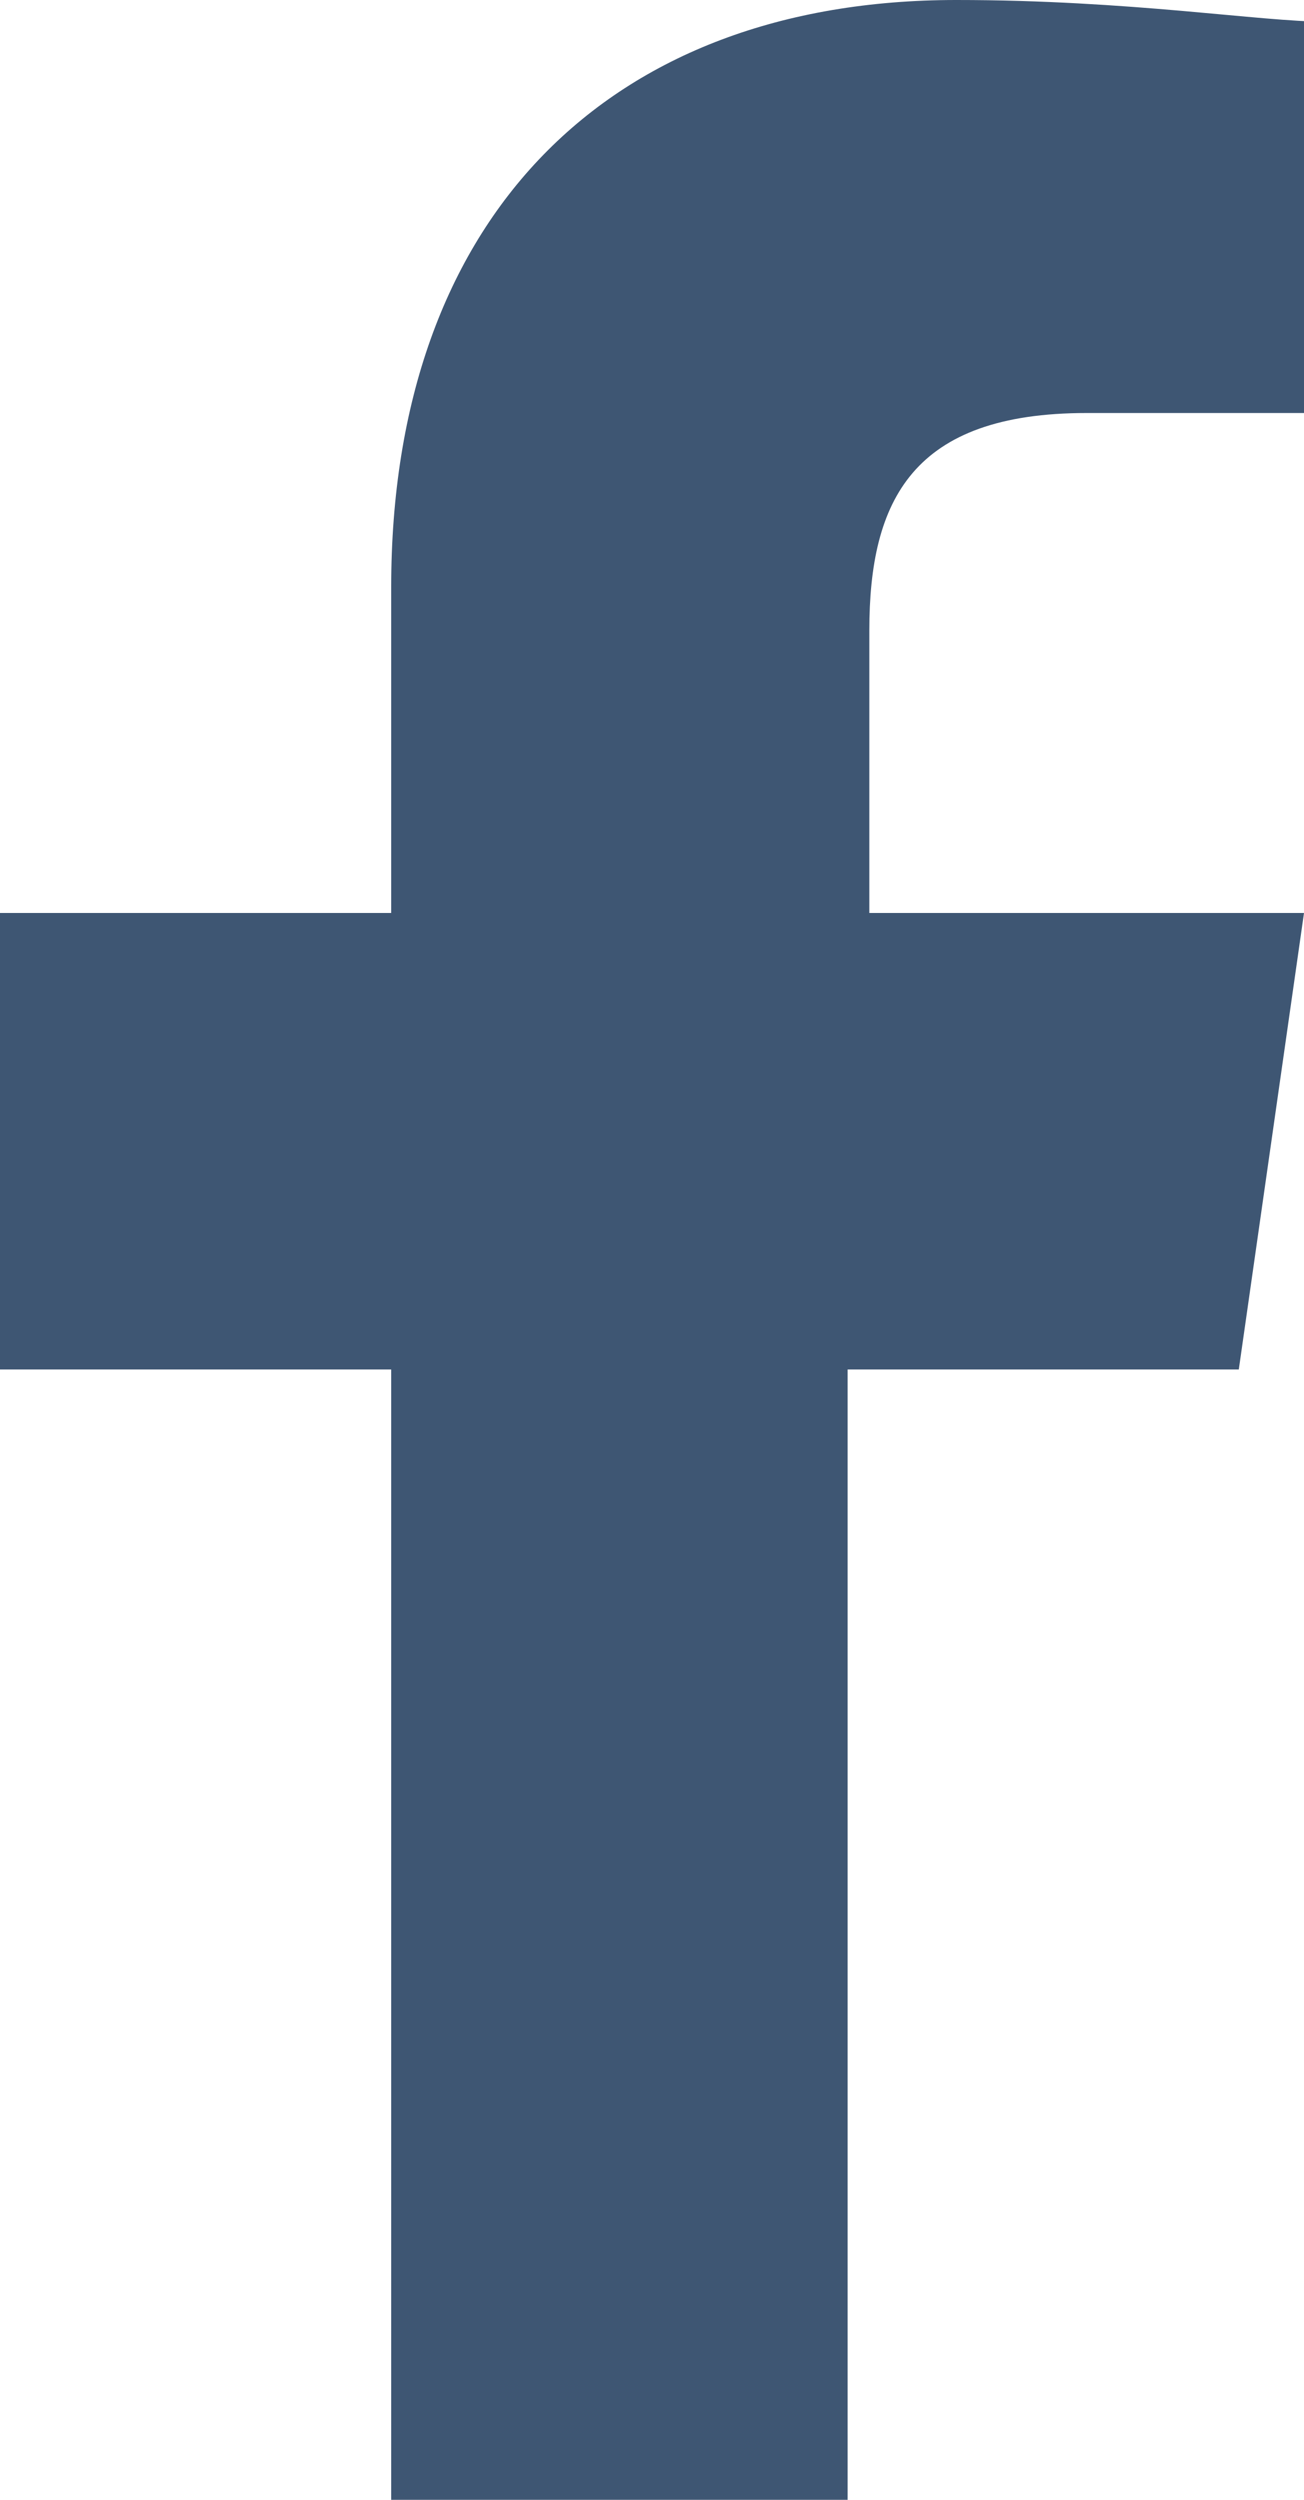
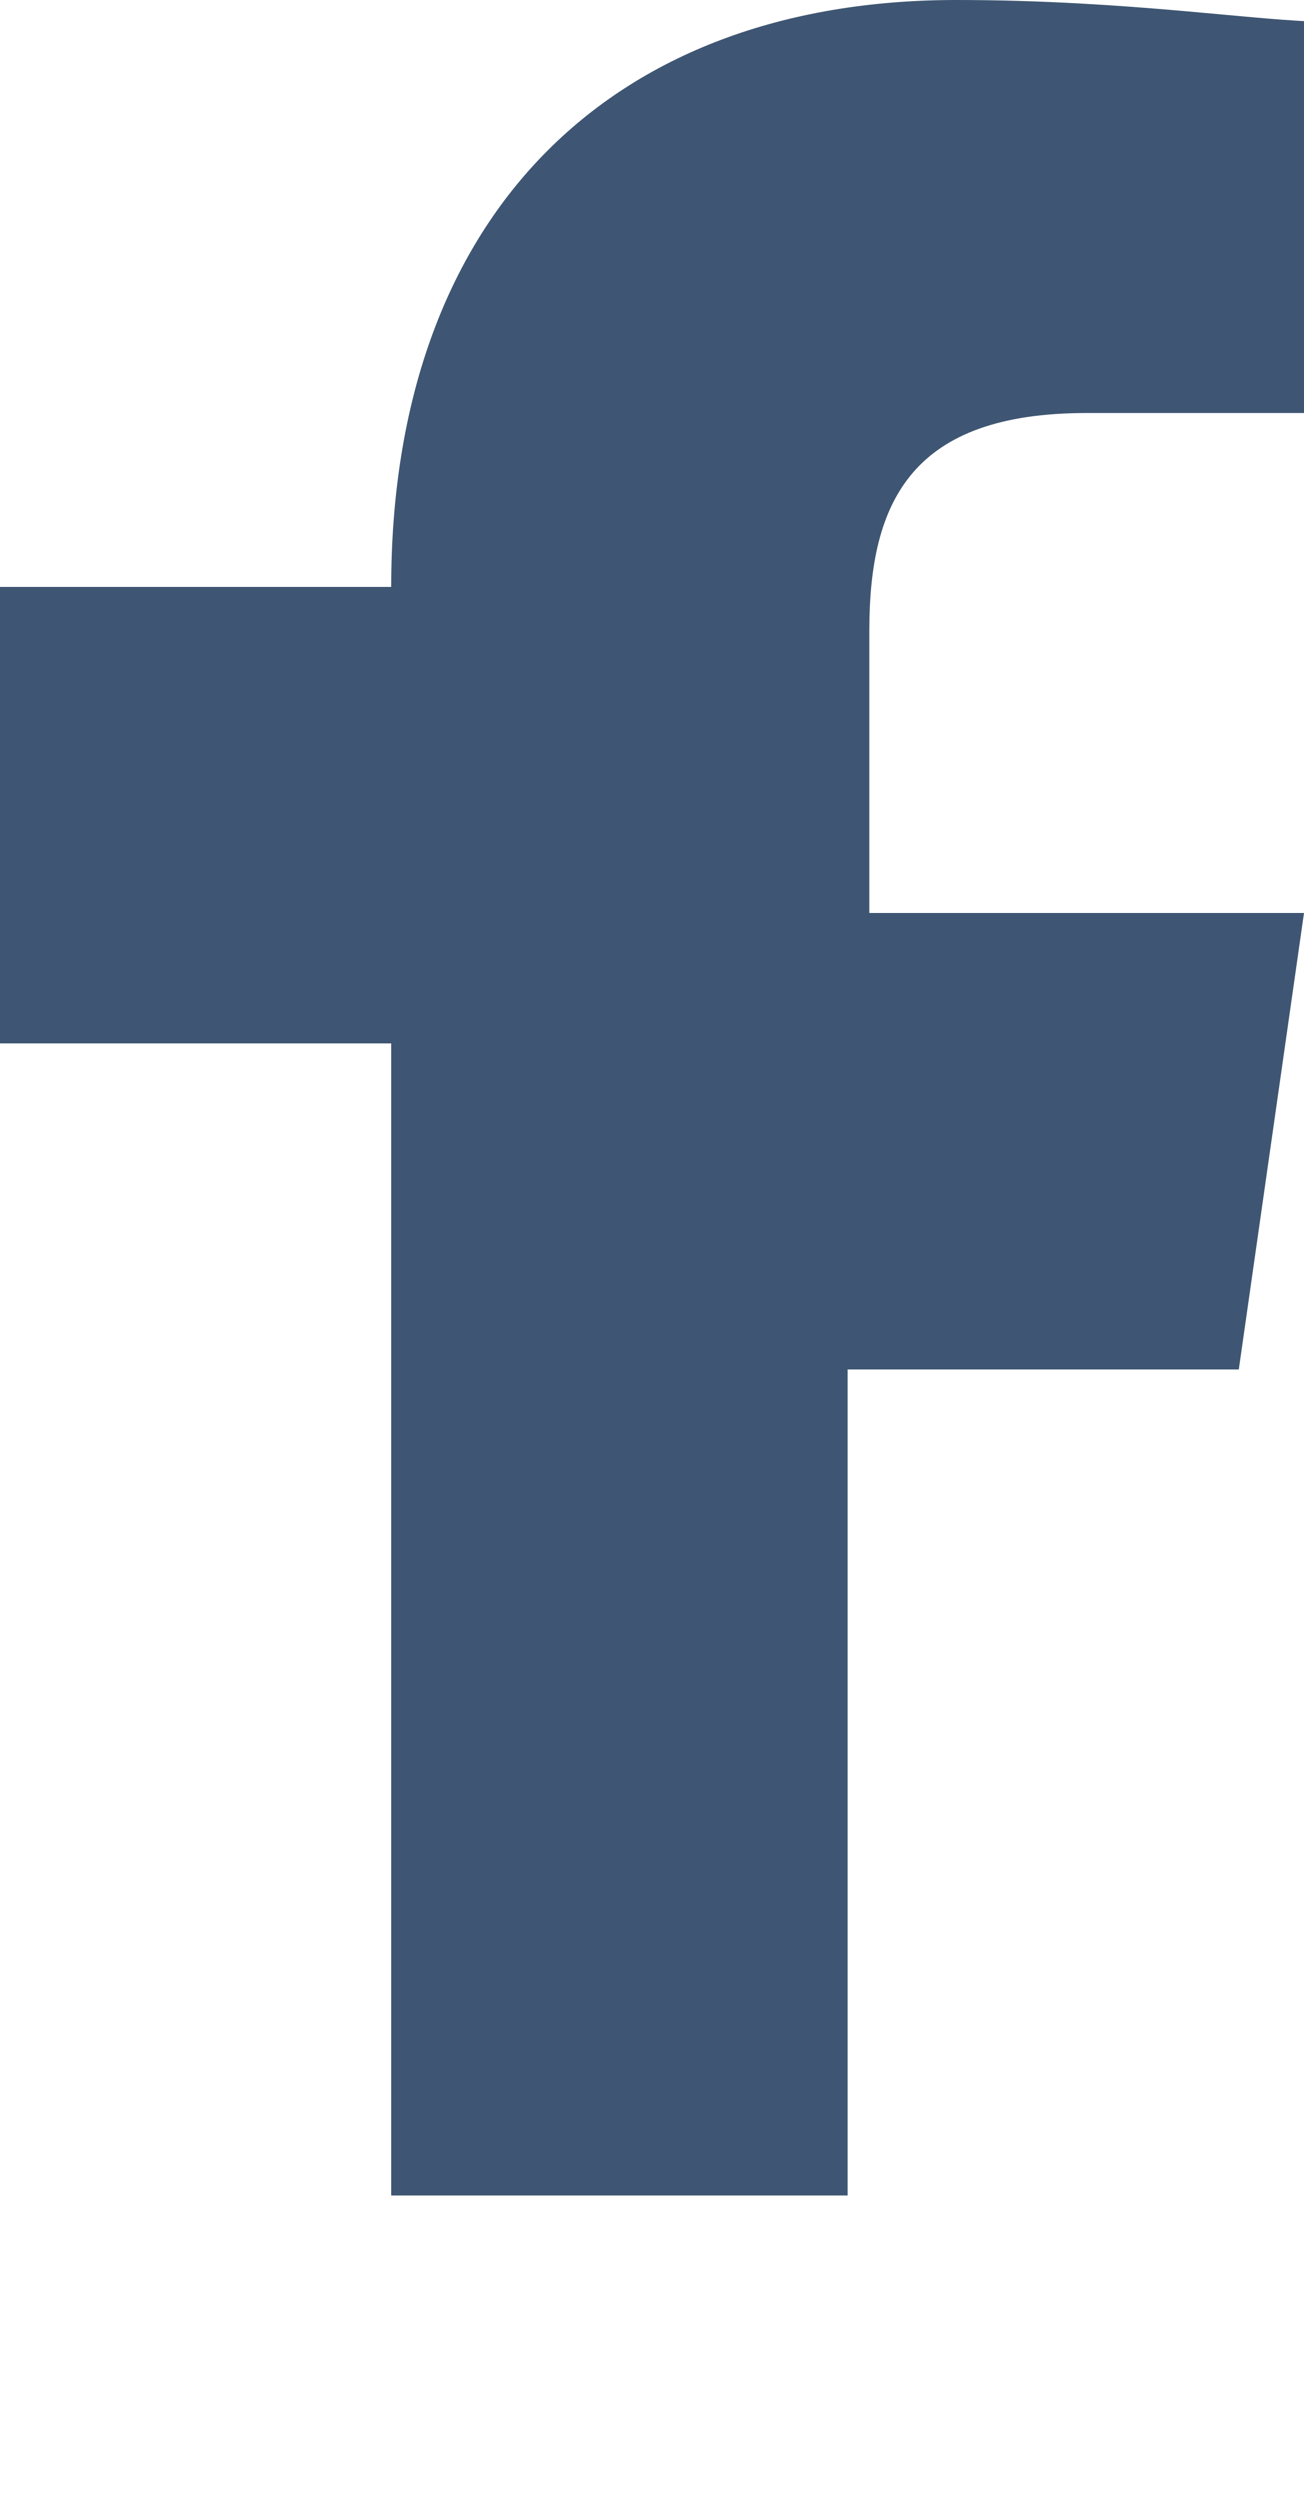
<svg xmlns="http://www.w3.org/2000/svg" version="1.1" id="Capa_1" x="0px" y="0px" viewBox="0 0 6 11.5" style="enable-background:new 0 0 6 11.5;" xml:space="preserve">
  <style type="text/css">
	.st0{fill:#3E5673;}
</style>
-   <path id="f_1_" class="st0" d="M3.9,11.5V6.3h1.8l0.3-2.1h-2V2.9c0-0.6,0.2-1,1-1l1.1,0V0.1C5.8,0.1,5.2,0,4.4,0  C2.8,0,1.8,1,1.8,2.7v1.5H0v2.1h1.8v5.3H3.9z" />
+   <path id="f_1_" class="st0" d="M3.9,11.5V6.3h1.8l0.3-2.1h-2V2.9c0-0.6,0.2-1,1-1l1.1,0V0.1C5.8,0.1,5.2,0,4.4,0  C2.8,0,1.8,1,1.8,2.7H0v2.1h1.8v5.3H3.9z" />
</svg>